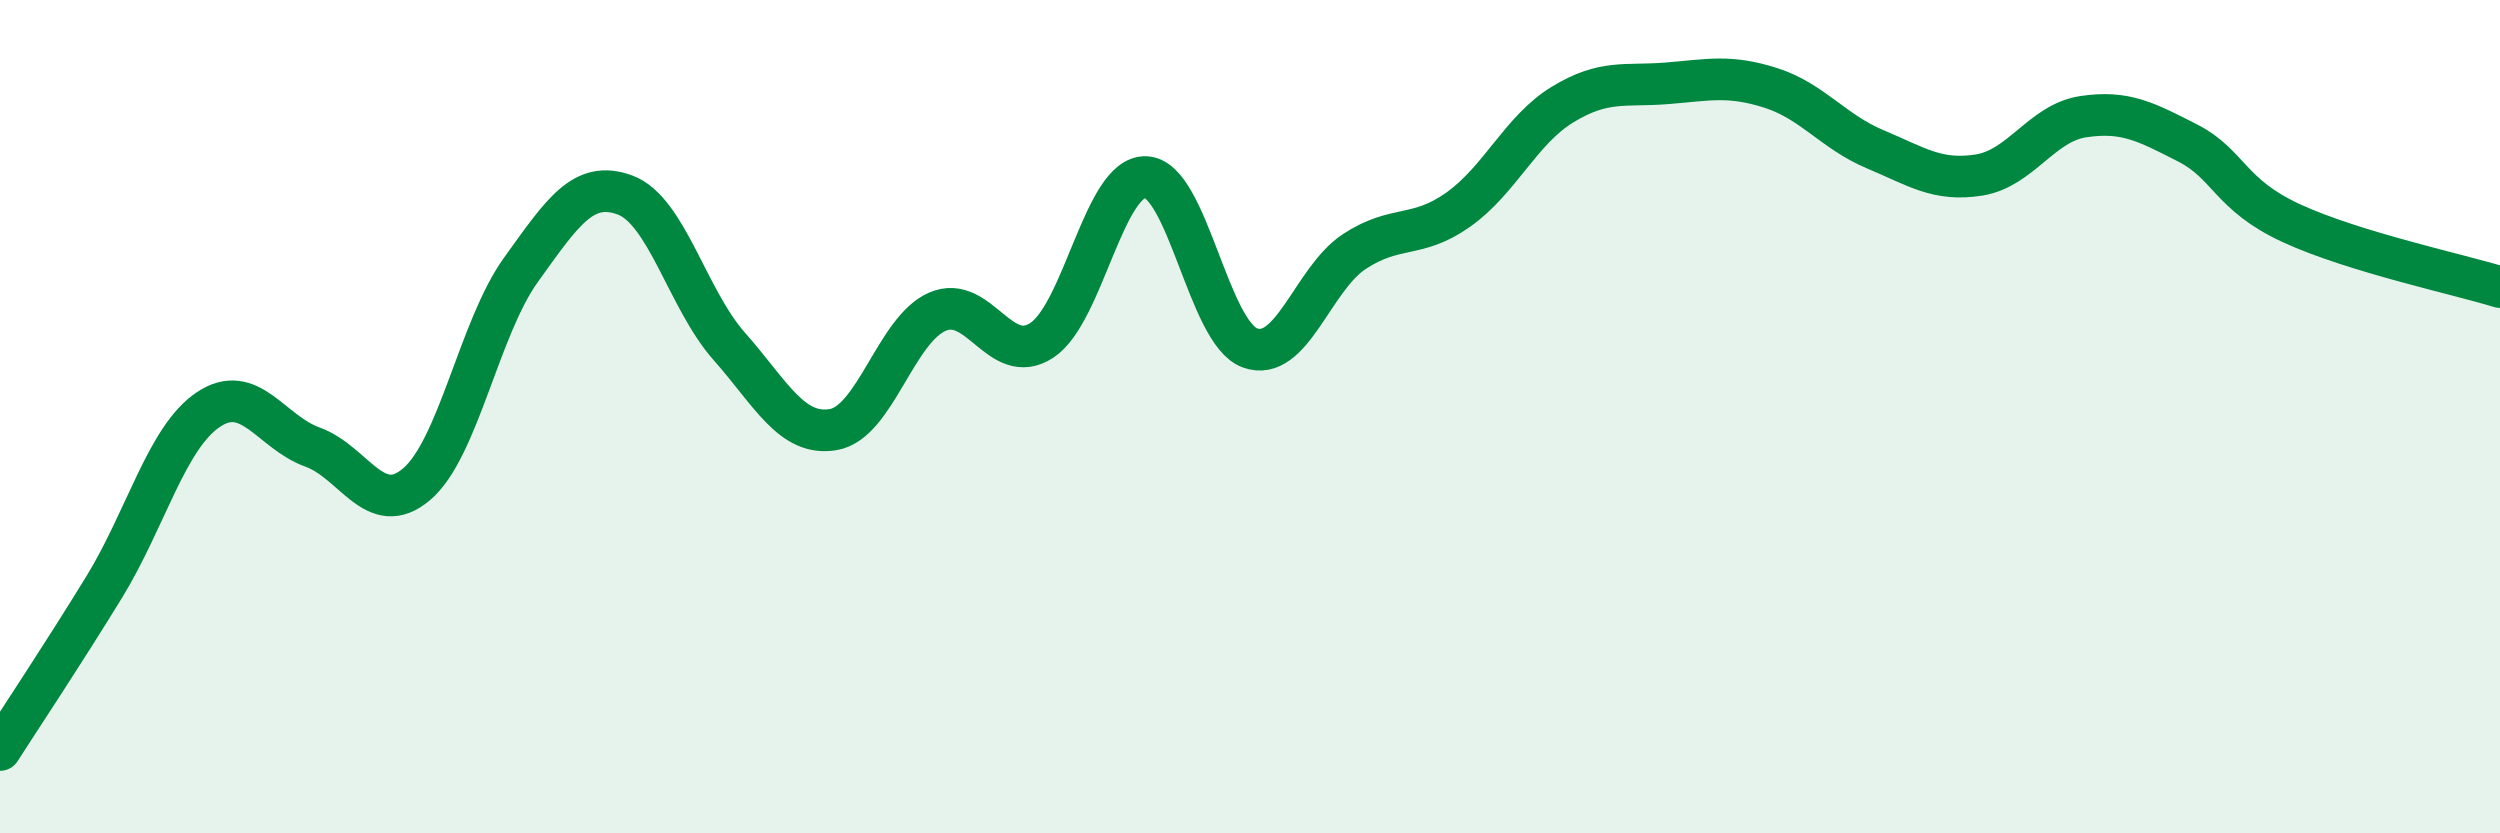
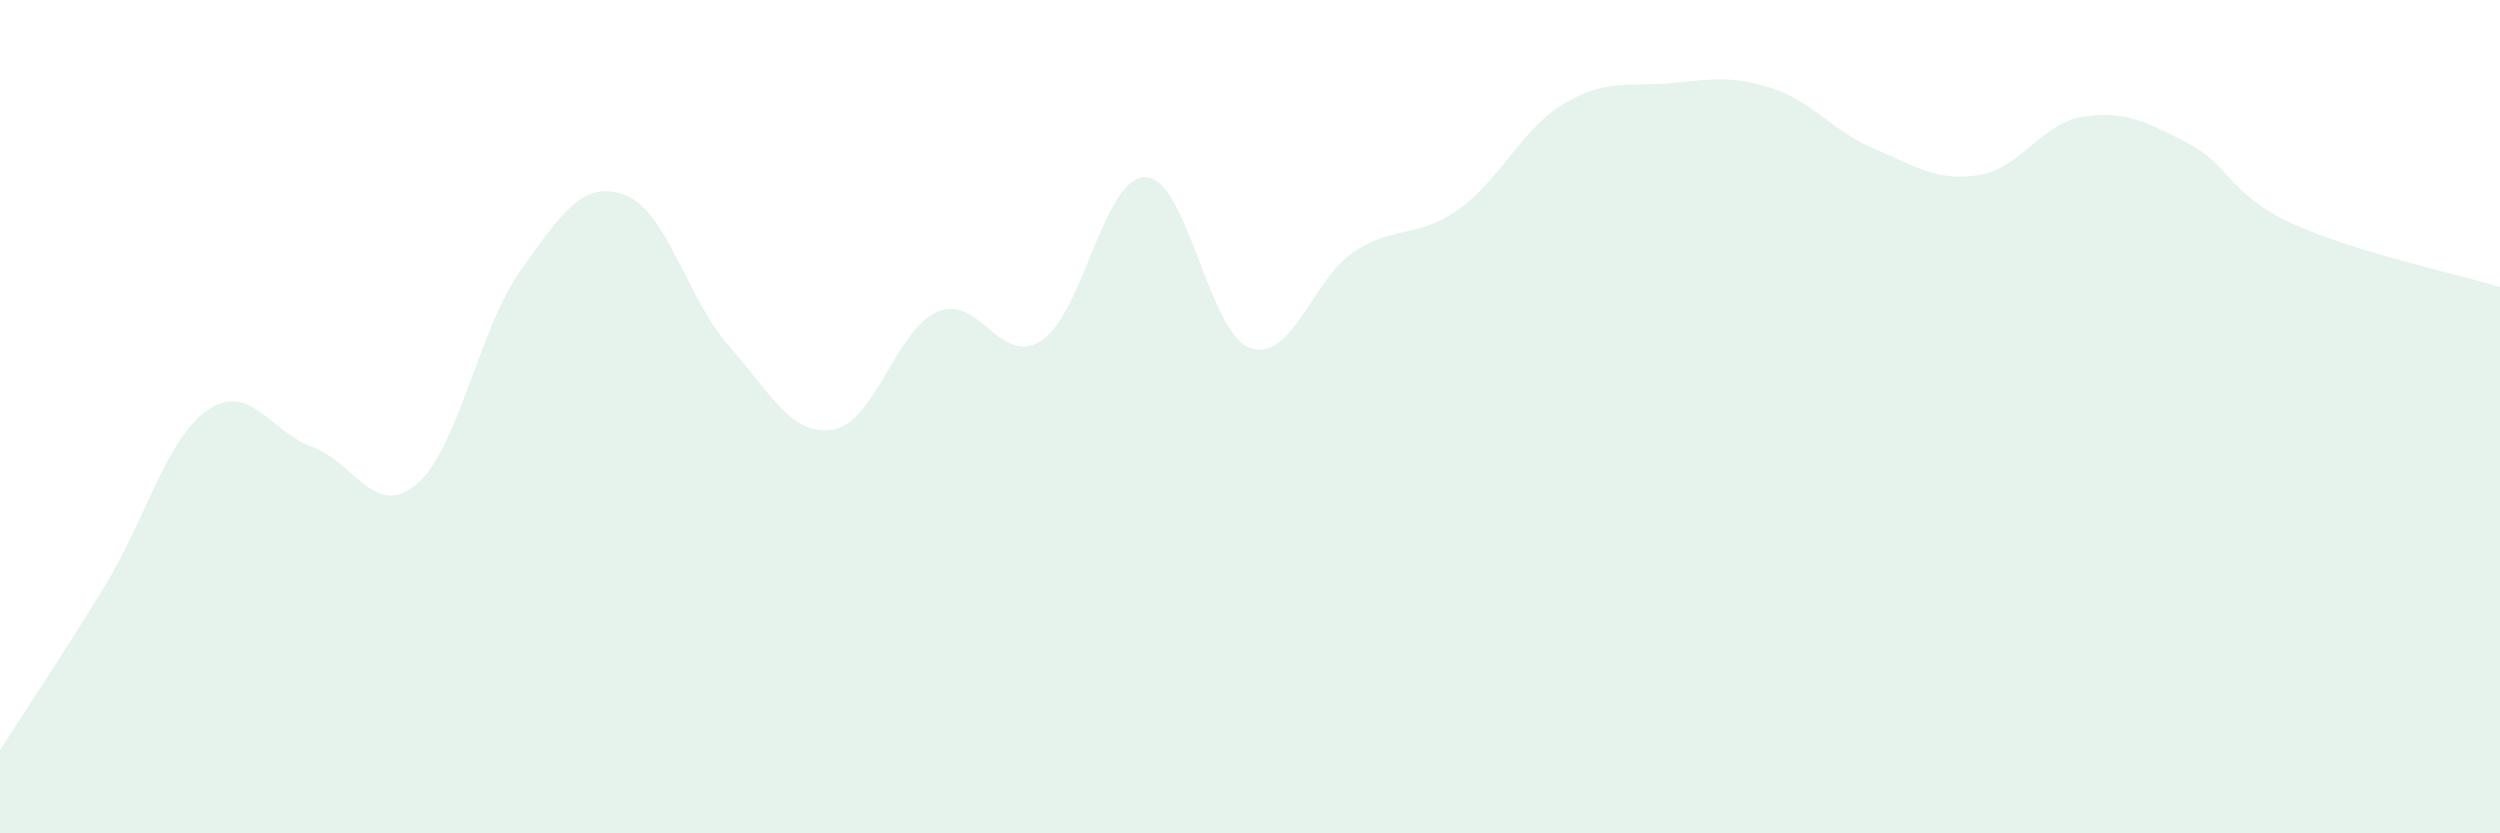
<svg xmlns="http://www.w3.org/2000/svg" width="60" height="20" viewBox="0 0 60 20">
  <path d="M 0,18 C 0.5,17.22 1.5,15.72 2.5,14.09 C 3.5,12.46 4,10.5 5,9.83 C 6,9.16 6.5,10.37 7.5,10.73 C 8.5,11.09 9,12.47 10,11.62 C 11,10.77 11.5,7.87 12.5,6.48 C 13.5,5.09 14,4.31 15,4.68 C 16,5.05 16.5,7.18 17.5,8.31 C 18.5,9.44 19,10.48 20,10.31 C 21,10.14 21.5,7.91 22.5,7.48 C 23.5,7.05 24,8.82 25,8.17 C 26,7.52 26.5,4.21 27.5,4.25 C 28.5,4.29 29,7.99 30,8.35 C 31,8.71 31.5,6.7 32.5,6.04 C 33.5,5.38 34,5.74 35,5.03 C 36,4.32 36.5,3.12 37.5,2.51 C 38.5,1.9 39,2.08 40,2 C 41,1.92 41.5,1.79 42.5,2.11 C 43.5,2.43 44,3.16 45,3.58 C 46,4 46.5,4.36 47.5,4.2 C 48.5,4.04 49,2.95 50,2.8 C 51,2.65 51.5,2.92 52.5,3.43 C 53.5,3.94 53.5,4.67 55,5.36 C 56.5,6.05 59,6.58 60,6.89L60 20L0 20Z" fill="#008740" opacity="0.1" stroke-linecap="round" stroke-linejoin="round" />
-   <path d="M 0,18 C 0.5,17.22 1.5,15.72 2.5,14.09 C 3.5,12.46 4,10.5 5,9.83 C 6,9.16 6.5,10.37 7.5,10.73 C 8.5,11.09 9,12.47 10,11.62 C 11,10.77 11.5,7.87 12.5,6.48 C 13.5,5.09 14,4.31 15,4.68 C 16,5.05 16.5,7.18 17.5,8.31 C 18.5,9.44 19,10.48 20,10.31 C 21,10.14 21.5,7.91 22.5,7.48 C 23.5,7.05 24,8.82 25,8.17 C 26,7.52 26.5,4.21 27.5,4.25 C 28.5,4.29 29,7.99 30,8.35 C 31,8.71 31.5,6.7 32.5,6.04 C 33.5,5.38 34,5.74 35,5.03 C 36,4.32 36.5,3.12 37.5,2.51 C 38.5,1.9 39,2.08 40,2 C 41,1.92 41.5,1.79 42.5,2.11 C 43.5,2.43 44,3.16 45,3.58 C 46,4 46.5,4.36 47.5,4.2 C 48.5,4.04 49,2.95 50,2.8 C 51,2.65 51.5,2.92 52.5,3.43 C 53.5,3.94 53.5,4.67 55,5.36 C 56.5,6.05 59,6.58 60,6.89" stroke="#008740" stroke-width="1" fill="none" stroke-linecap="round" stroke-linejoin="round" />
</svg>